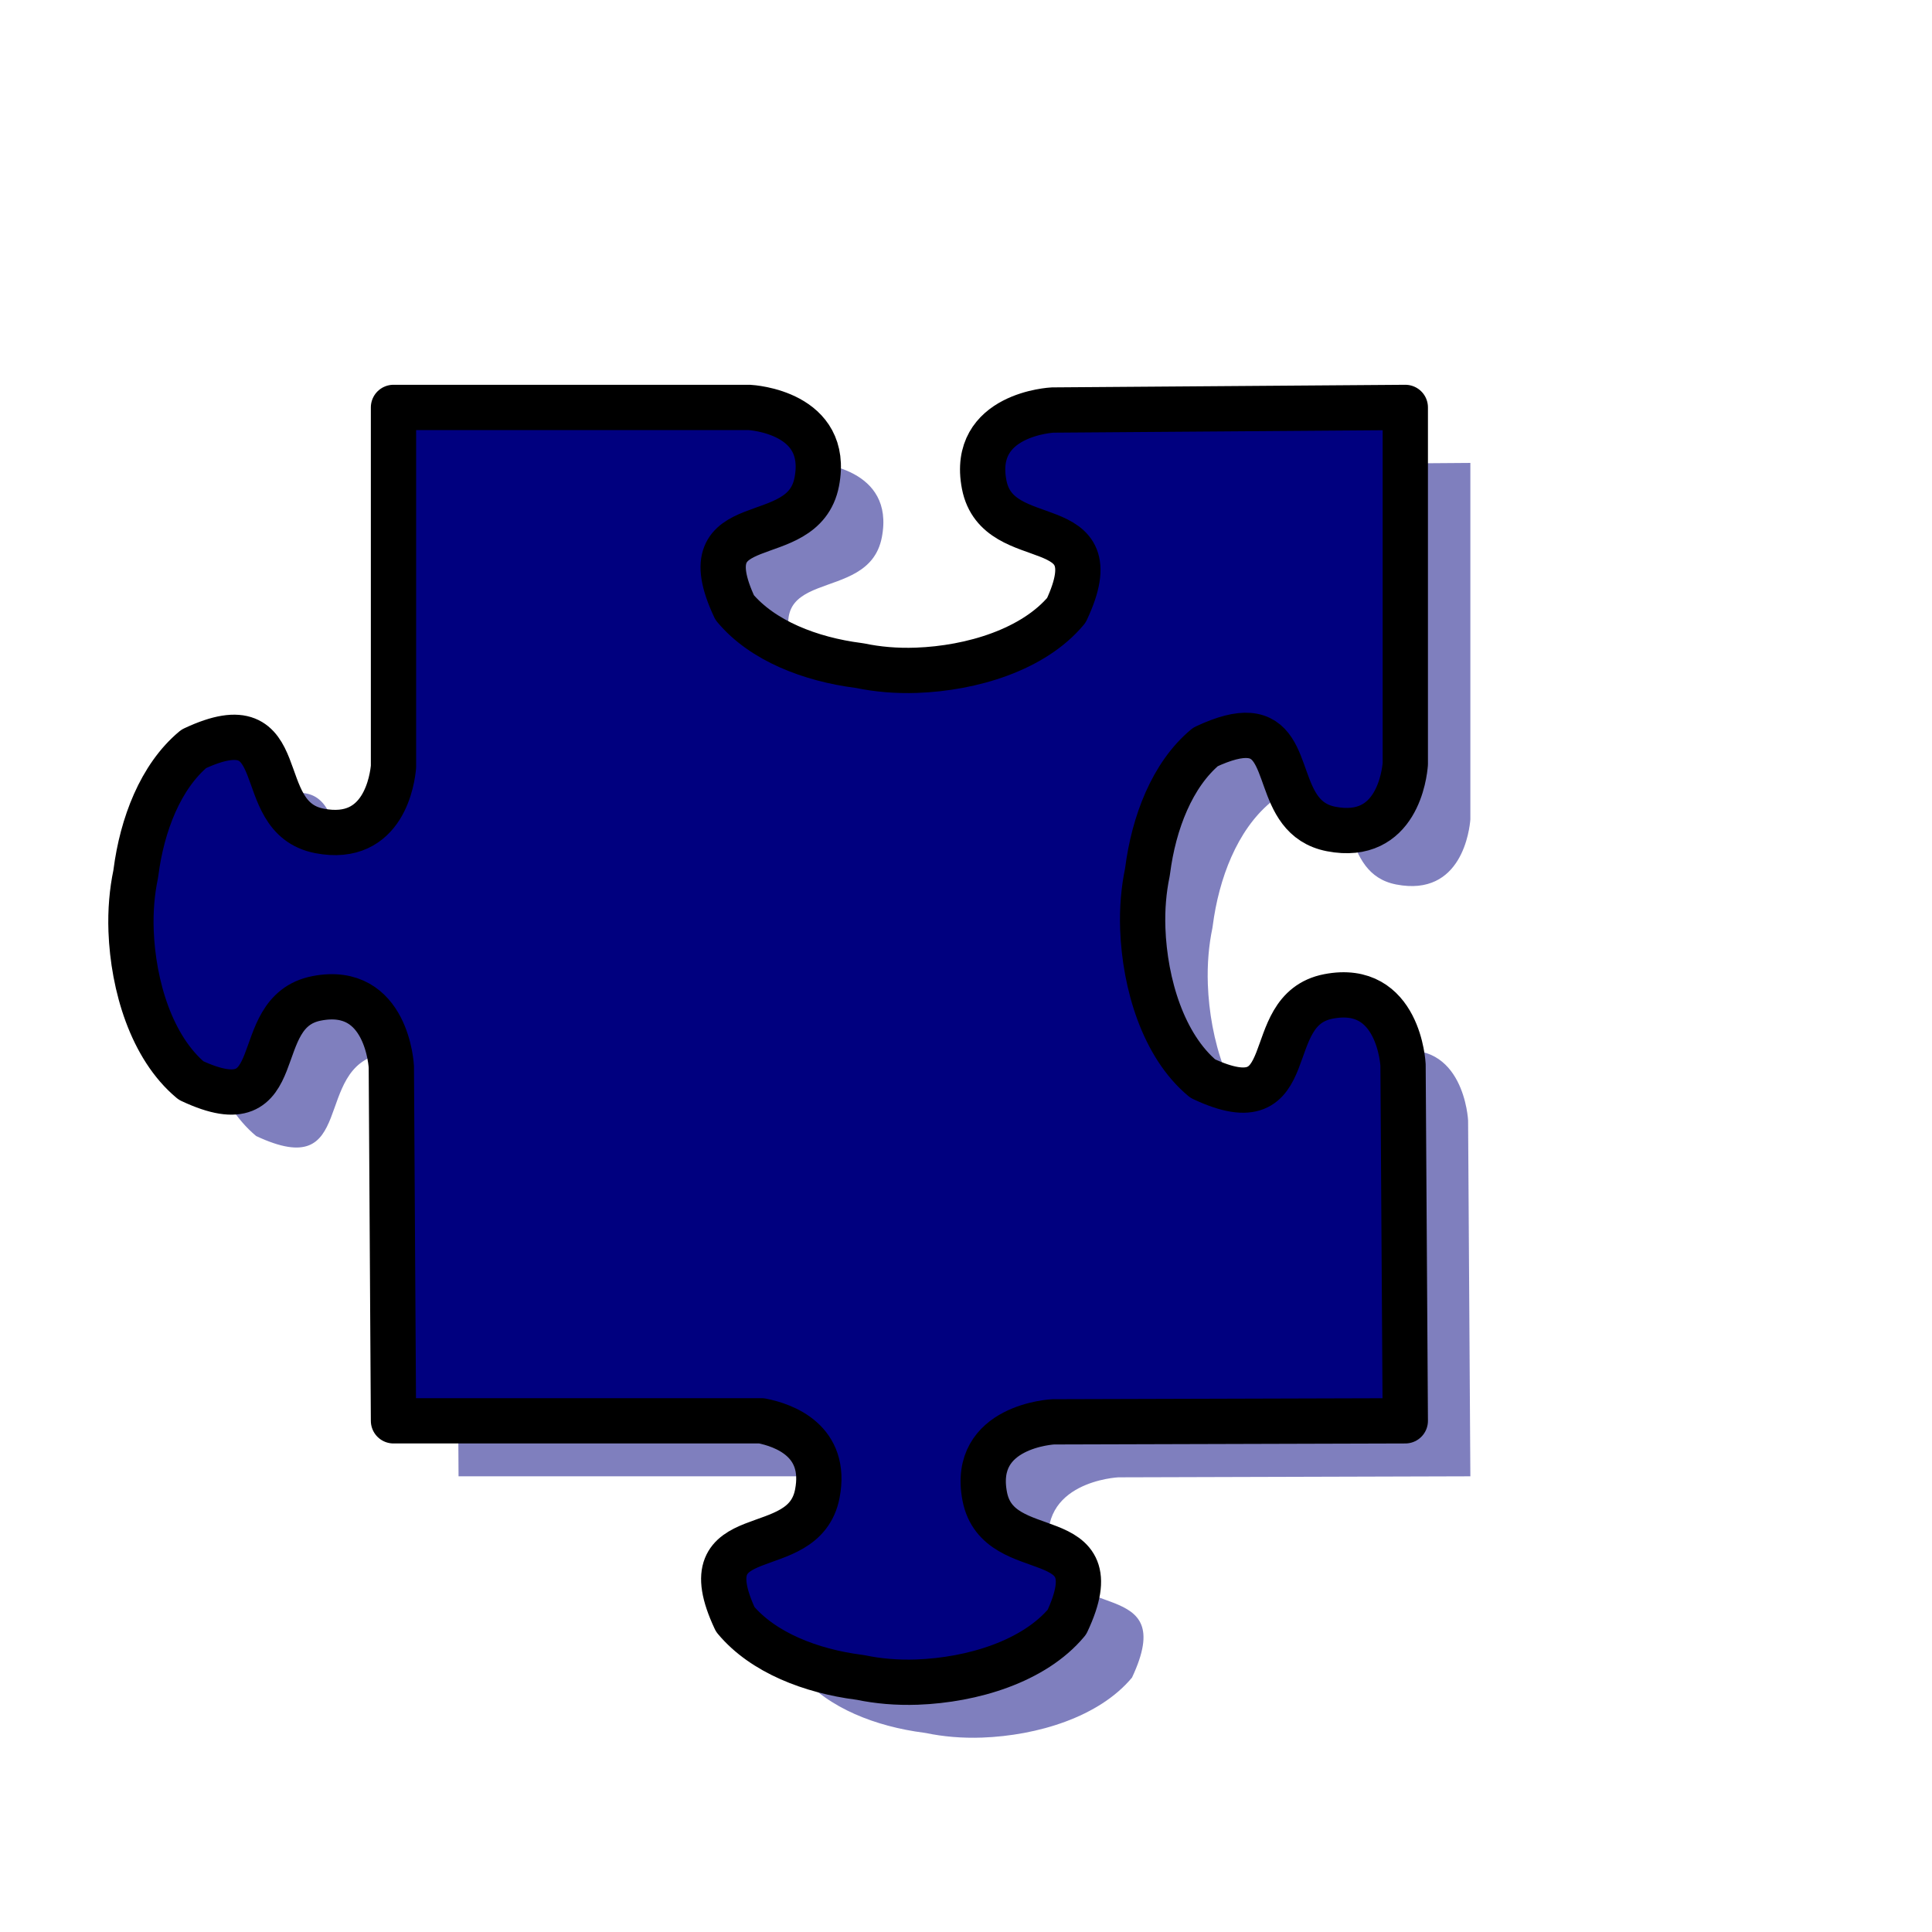
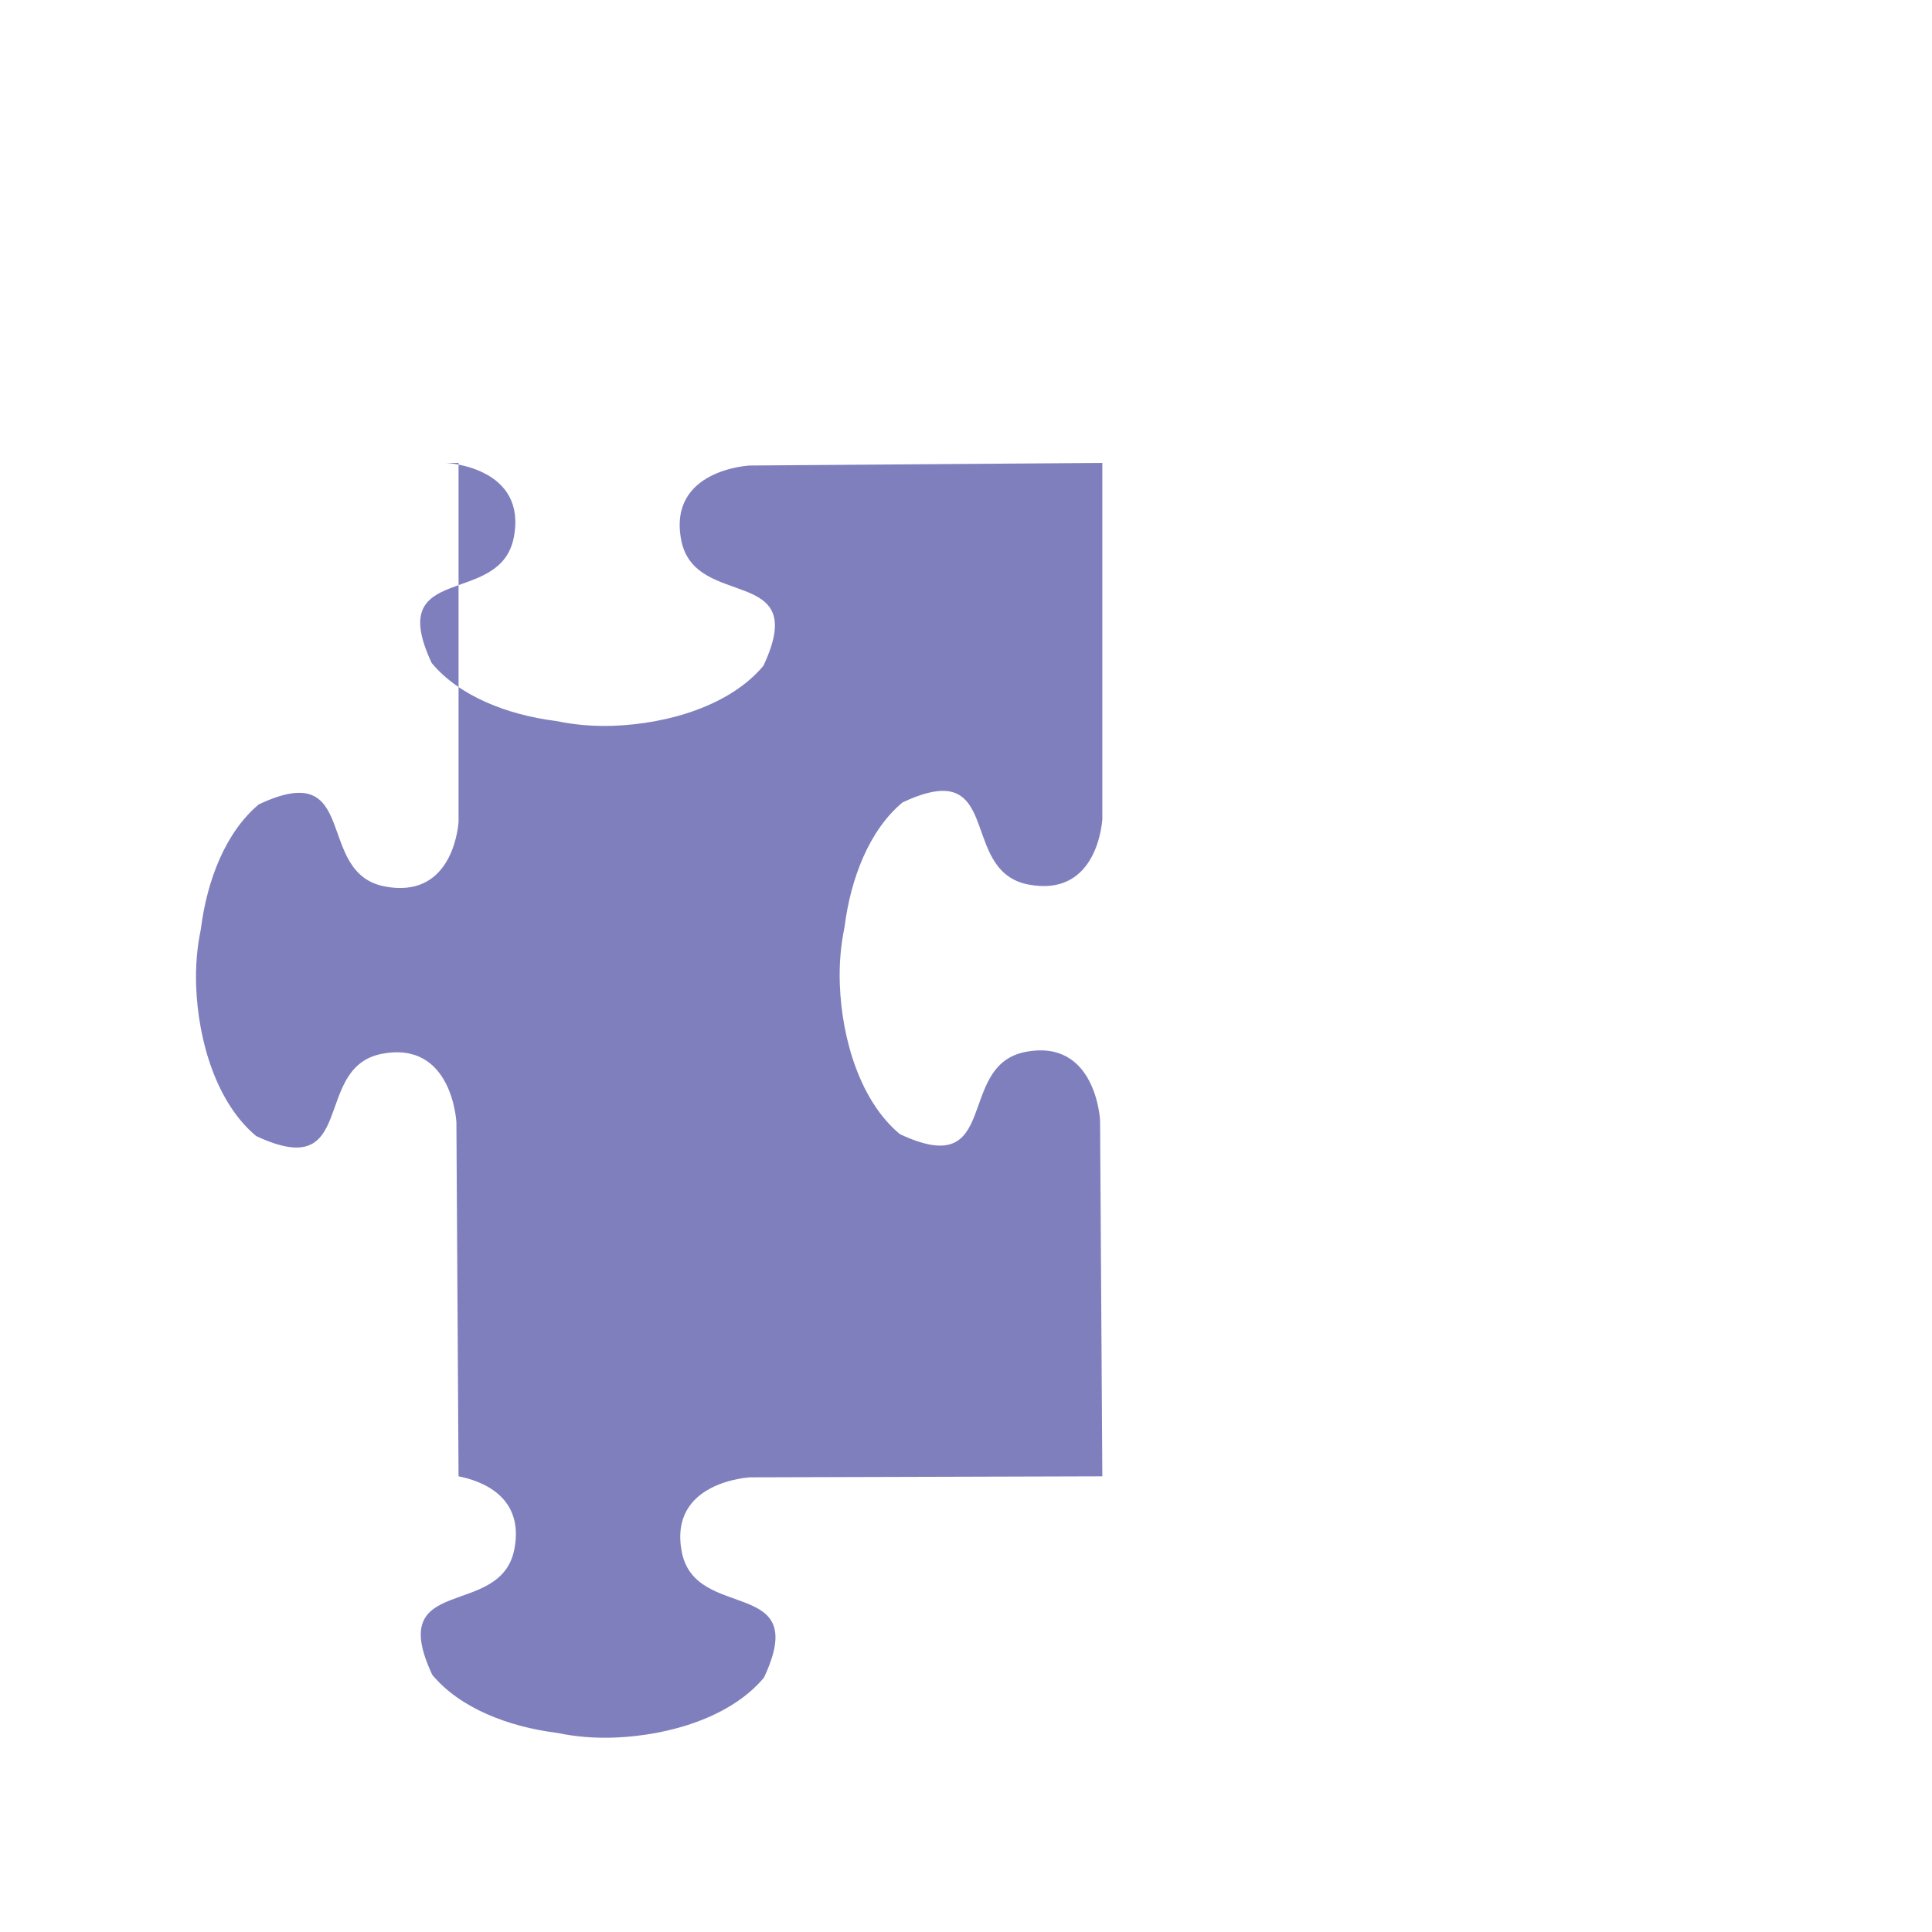
<svg xmlns="http://www.w3.org/2000/svg" width="533.333" height="533.333">
  <g>
    <title>Layer 1</title>
    <g id="g842">
-       <path d="m126.586,127.789l0,99.156c-0.272,3.13 -2.535,21.218 -20.438,17.75c-19.514,-3.779 -6.499,-35.885 -34.687,-22.656c-9.207,7.676 -14.275,20.979 -15.969,34.094c-0.027,0.205 -0.069,0.42 -0.094,0.625c-0.967,4.612 -1.457,9.889 -1.25,15.5c0.56,15.199 5.653,32.249 16.562,41.344c28.188,13.229 15.173,-18.908 34.687,-22.688c19.515,-3.78 20.594,18.906 20.594,18.906l0.594,97.719l101.594,0c6.201,1.218 18.241,5.489 15.406,20.125c-3.78,19.515 -35.886,6.5 -22.656,34.688c7.676,9.207 20.979,14.274 34.093,15.968c0.205,0.027 0.421,0.069 0.625,0.094c4.612,0.967 9.889,1.457 15.5,1.25c15.2,-0.559 32.249,-5.653 41.344,-16.562c13.229,-28.188 -18.908,-15.173 -22.687,-34.688c-3.78,-19.514 18.906,-20.594 18.906,-20.594l97.187,-0.281c0,0 -0.625,-98.25 -0.625,-98.25c0,0 -1.079,-22.686 -20.593,-18.906c-19.515,3.78 -6.5,35.917 -34.688,22.687c-10.909,-9.095 -16.003,-26.144 -16.562,-41.343c-0.207,-5.611 0.283,-10.888 1.25,-15.5c0.024,-0.205 0.067,-0.421 0.093,-0.625c1.694,-13.115 6.762,-26.418 15.969,-34.094c5.285,-2.481 9.126,-3.379 12,-3.156c12.455,0.965 6.832,22.741 22.688,25.812c18.207,3.527 20.261,-15.34 20.468,-17.969l0,-98.406c0,0 -97.343,0.719 -97.343,0.719c0,0 -22.686,1.079 -18.907,20.594c3.78,19.514 35.917,6.499 22.688,34.687c-9.095,10.909 -26.144,16.003 -41.344,16.563c-5.611,0.206 -10.888,-0.284 -15.5,-1.25c-0.205,-0.025 -0.42,-0.068 -0.625,-0.094c-13.114,-1.694 -26.418,-6.762 -34.094,-15.969c-13.229,-28.188 18.877,-15.173 22.657,-34.687c3.72,-19.207 -17.965,-20.525 -18.657,-20.563l-98.187,0z" stroke-width="2.868pt" fill-rule="evenodd" fill-opacity="0.5" fill="#00007f" id="path1392" />
-       <path d="m108.625,112.469l0,99.156c-0.272,3.13 -2.535,21.218 -20.438,17.75c-19.515,-3.78 -6.5,-35.886 -34.688,-22.656c-9.207,7.676 -14.275,20.979 -15.969,34.094c-0.027,0.204 -0.069,0.42 -0.094,0.625c-0.967,4.612 -1.457,9.889 -1.25,15.5c0.56,15.199 5.653,32.248 16.562,41.343c28.188,13.229 15.173,-18.907 34.688,-22.687c19.515,-3.78 20.593,18.906 20.593,18.906l0.594,97.719l101.594,0c6.201,1.218 18.241,5.489 15.406,20.125c-3.78,19.514 -35.886,6.5 -22.656,34.687c7.676,9.207 20.979,14.275 34.094,15.969c0.204,0.026 0.42,0.069 0.625,0.094c4.612,0.966 9.889,1.456 15.5,1.25c15.199,-0.56 32.248,-5.654 41.343,-16.563c13.229,-28.187 -18.907,-15.173 -22.687,-34.687c-3.78,-19.515 18.906,-20.594 18.906,-20.594l97.188,-0.281c0,0 -0.625,-98.25 -0.625,-98.25c0,0 -1.08,-22.686 -20.594,-18.906c-19.515,3.779 -6.5,35.916 -34.688,22.687c-10.909,-9.095 -16.003,-26.144 -16.562,-41.344c-0.207,-5.611 0.283,-10.888 1.25,-15.5c0.025,-0.204 0.067,-0.42 0.094,-0.625c1.693,-13.114 6.761,-26.418 15.968,-34.093c5.285,-2.481 9.126,-3.38 12,-3.157c12.455,0.966 6.832,22.742 22.688,25.813c18.208,3.526 20.261,-15.34 20.469,-17.969l0,-98.406c0,0 -97.344,0.719 -97.344,0.719c0,0 -22.686,1.079 -18.906,20.593c3.779,19.515 35.916,6.5 22.687,34.688c-9.095,10.909 -26.144,16.003 -41.344,16.562c-5.611,0.207 -10.888,-0.283 -15.5,-1.25c-0.204,-0.025 -0.42,-0.067 -0.625,-0.093c-13.114,-1.694 -26.418,-6.762 -34.093,-15.969c-13.23,-28.188 18.876,-15.173 22.656,-34.688c3.72,-19.206 -17.965,-20.524 -18.656,-20.562l-98.188,0z" stroke-width="12.5" stroke-linejoin="round" stroke="#000000" fill-rule="evenodd" fill="#00007f" id="path1220" />
+       <path d="m126.586,127.789l0,99.156c-0.272,3.13 -2.535,21.218 -20.438,17.75c-19.514,-3.779 -6.499,-35.885 -34.687,-22.656c-9.207,7.676 -14.275,20.979 -15.969,34.094c-0.027,0.205 -0.069,0.42 -0.094,0.625c-0.967,4.612 -1.457,9.889 -1.25,15.5c0.56,15.199 5.653,32.249 16.562,41.344c28.188,13.229 15.173,-18.908 34.687,-22.688c19.515,-3.78 20.594,18.906 20.594,18.906l0.594,97.719c6.201,1.218 18.241,5.489 15.406,20.125c-3.78,19.515 -35.886,6.5 -22.656,34.688c7.676,9.207 20.979,14.274 34.093,15.968c0.205,0.027 0.421,0.069 0.625,0.094c4.612,0.967 9.889,1.457 15.5,1.25c15.2,-0.559 32.249,-5.653 41.344,-16.562c13.229,-28.188 -18.908,-15.173 -22.687,-34.688c-3.78,-19.514 18.906,-20.594 18.906,-20.594l97.187,-0.281c0,0 -0.625,-98.25 -0.625,-98.25c0,0 -1.079,-22.686 -20.593,-18.906c-19.515,3.78 -6.5,35.917 -34.688,22.687c-10.909,-9.095 -16.003,-26.144 -16.562,-41.343c-0.207,-5.611 0.283,-10.888 1.25,-15.5c0.024,-0.205 0.067,-0.421 0.093,-0.625c1.694,-13.115 6.762,-26.418 15.969,-34.094c5.285,-2.481 9.126,-3.379 12,-3.156c12.455,0.965 6.832,22.741 22.688,25.812c18.207,3.527 20.261,-15.34 20.468,-17.969l0,-98.406c0,0 -97.343,0.719 -97.343,0.719c0,0 -22.686,1.079 -18.907,20.594c3.78,19.514 35.917,6.499 22.688,34.687c-9.095,10.909 -26.144,16.003 -41.344,16.563c-5.611,0.206 -10.888,-0.284 -15.5,-1.25c-0.205,-0.025 -0.42,-0.068 -0.625,-0.094c-13.114,-1.694 -26.418,-6.762 -34.094,-15.969c-13.229,-28.188 18.877,-15.173 22.657,-34.687c3.72,-19.207 -17.965,-20.525 -18.657,-20.563l-98.187,0z" stroke-width="2.868pt" fill-rule="evenodd" fill-opacity="0.5" fill="#00007f" id="path1392" />
    </g>
  </g>
</svg>